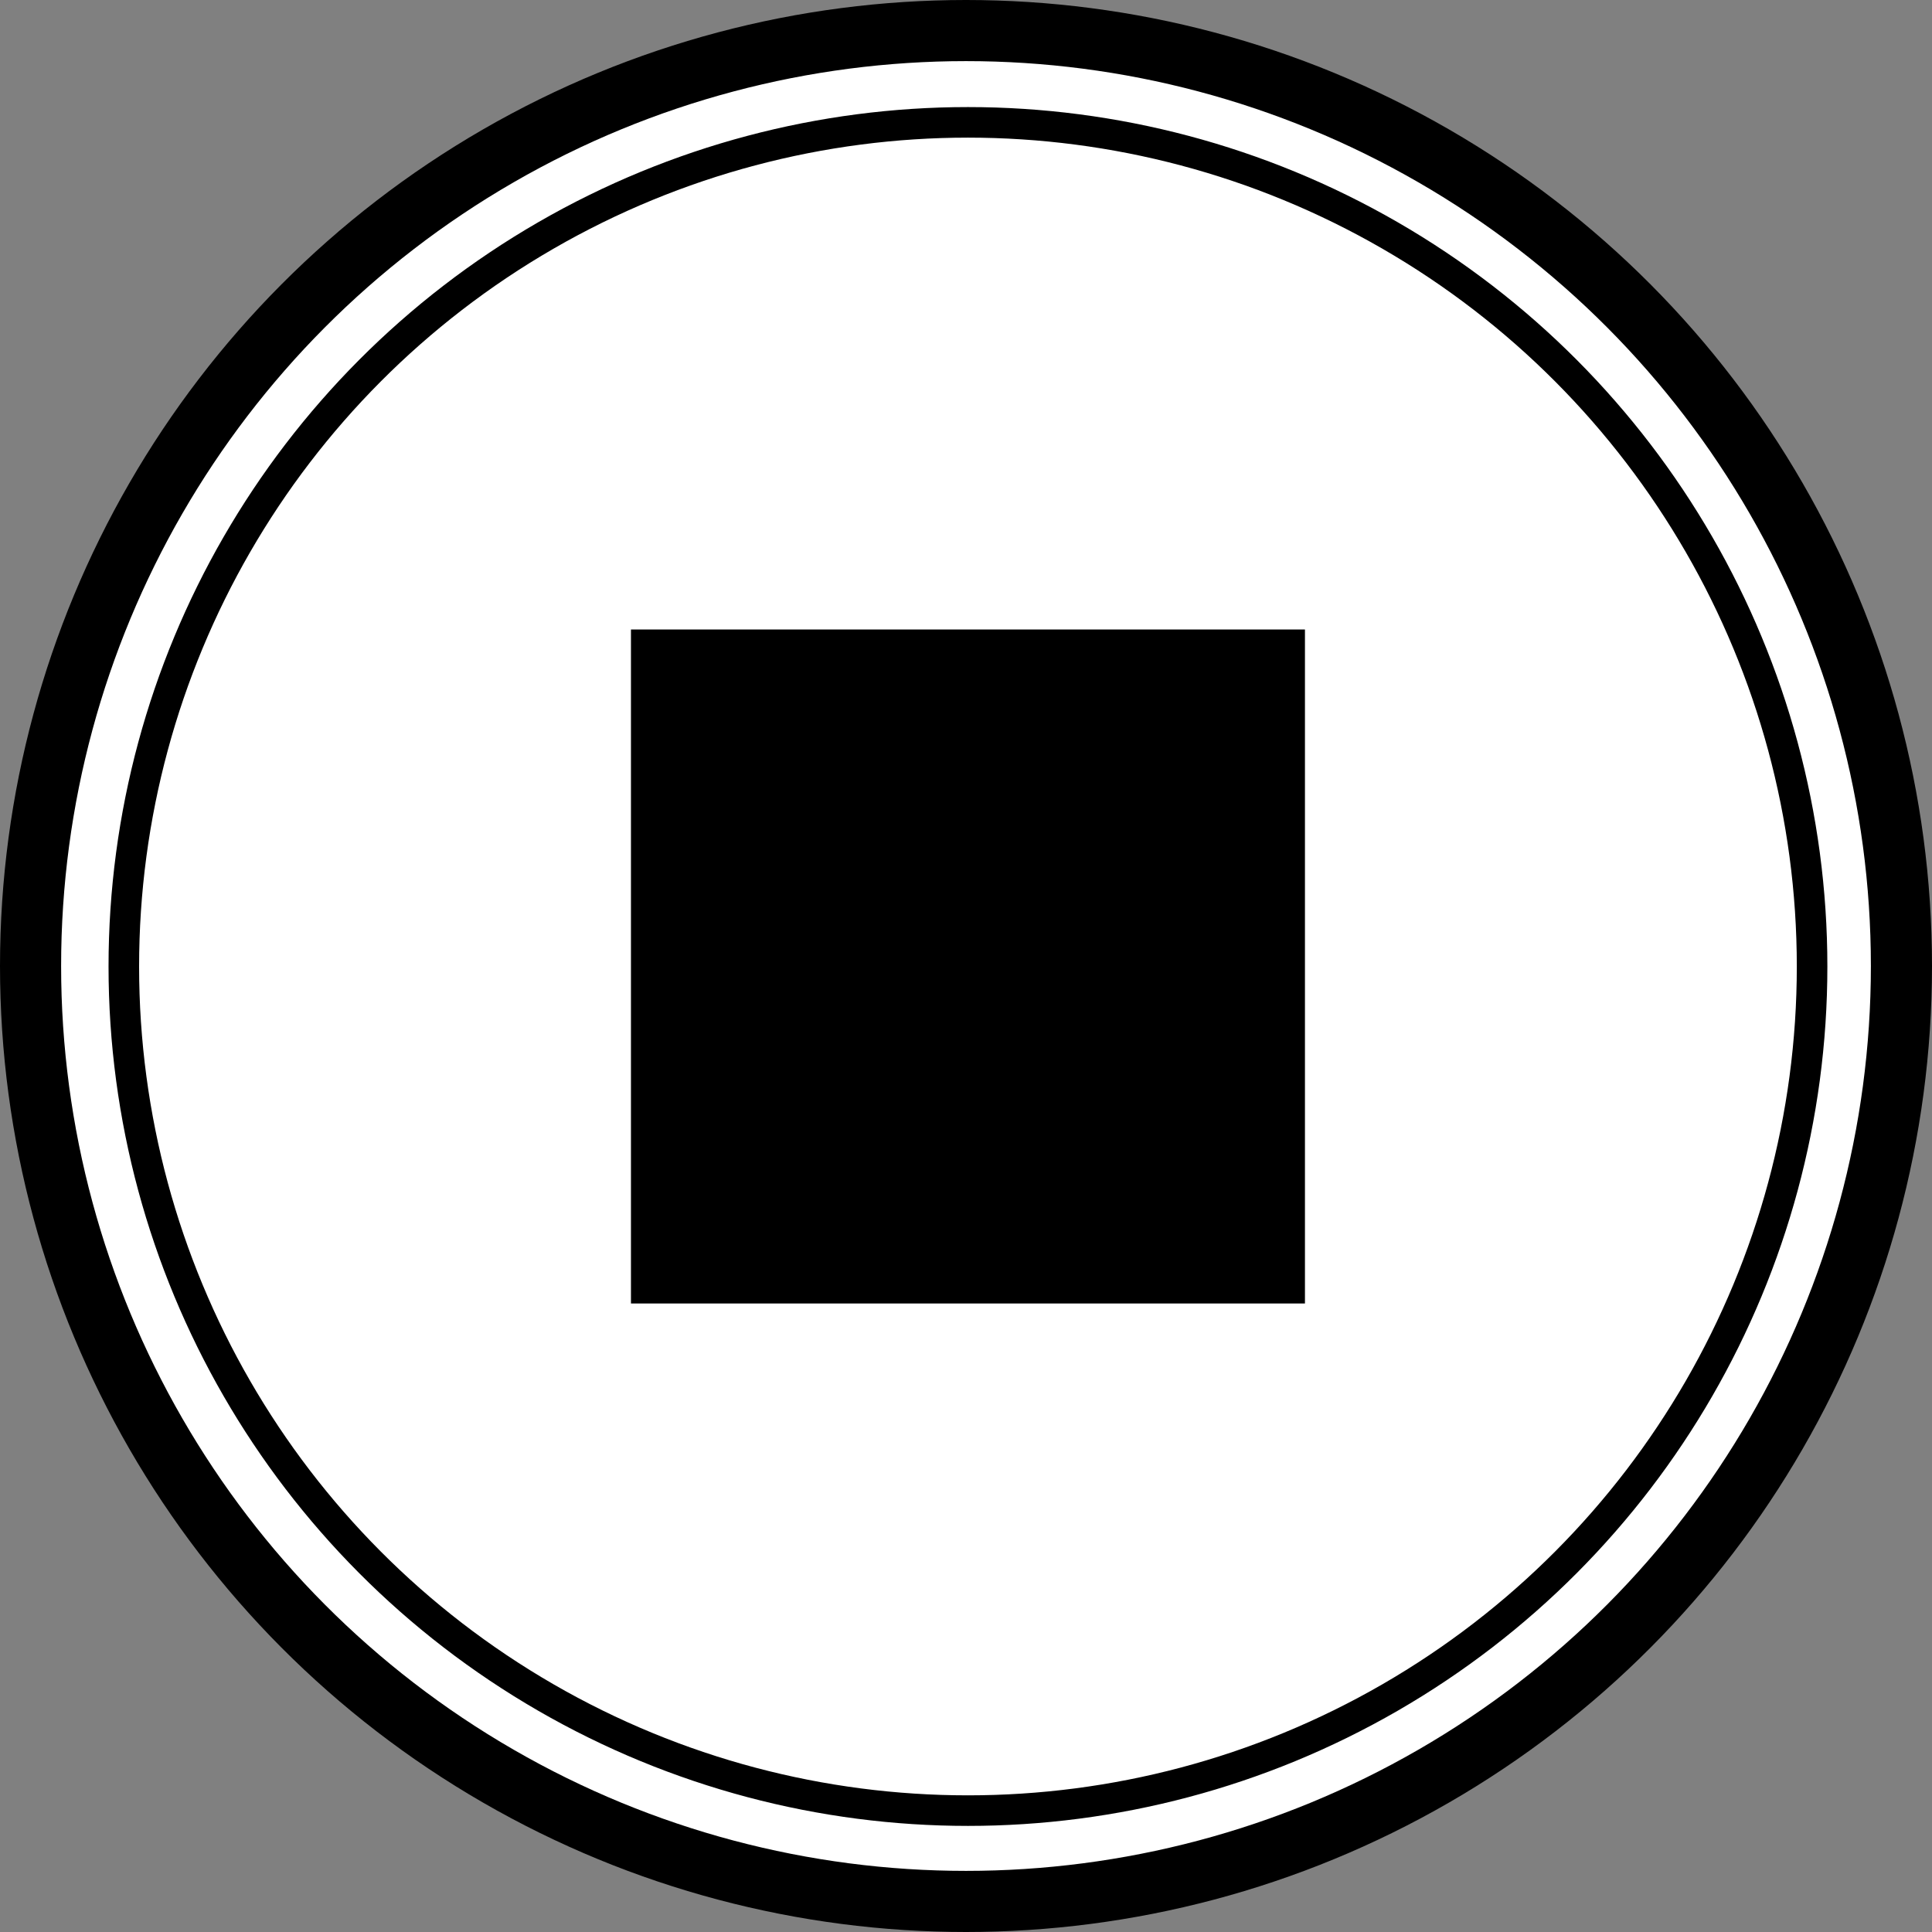
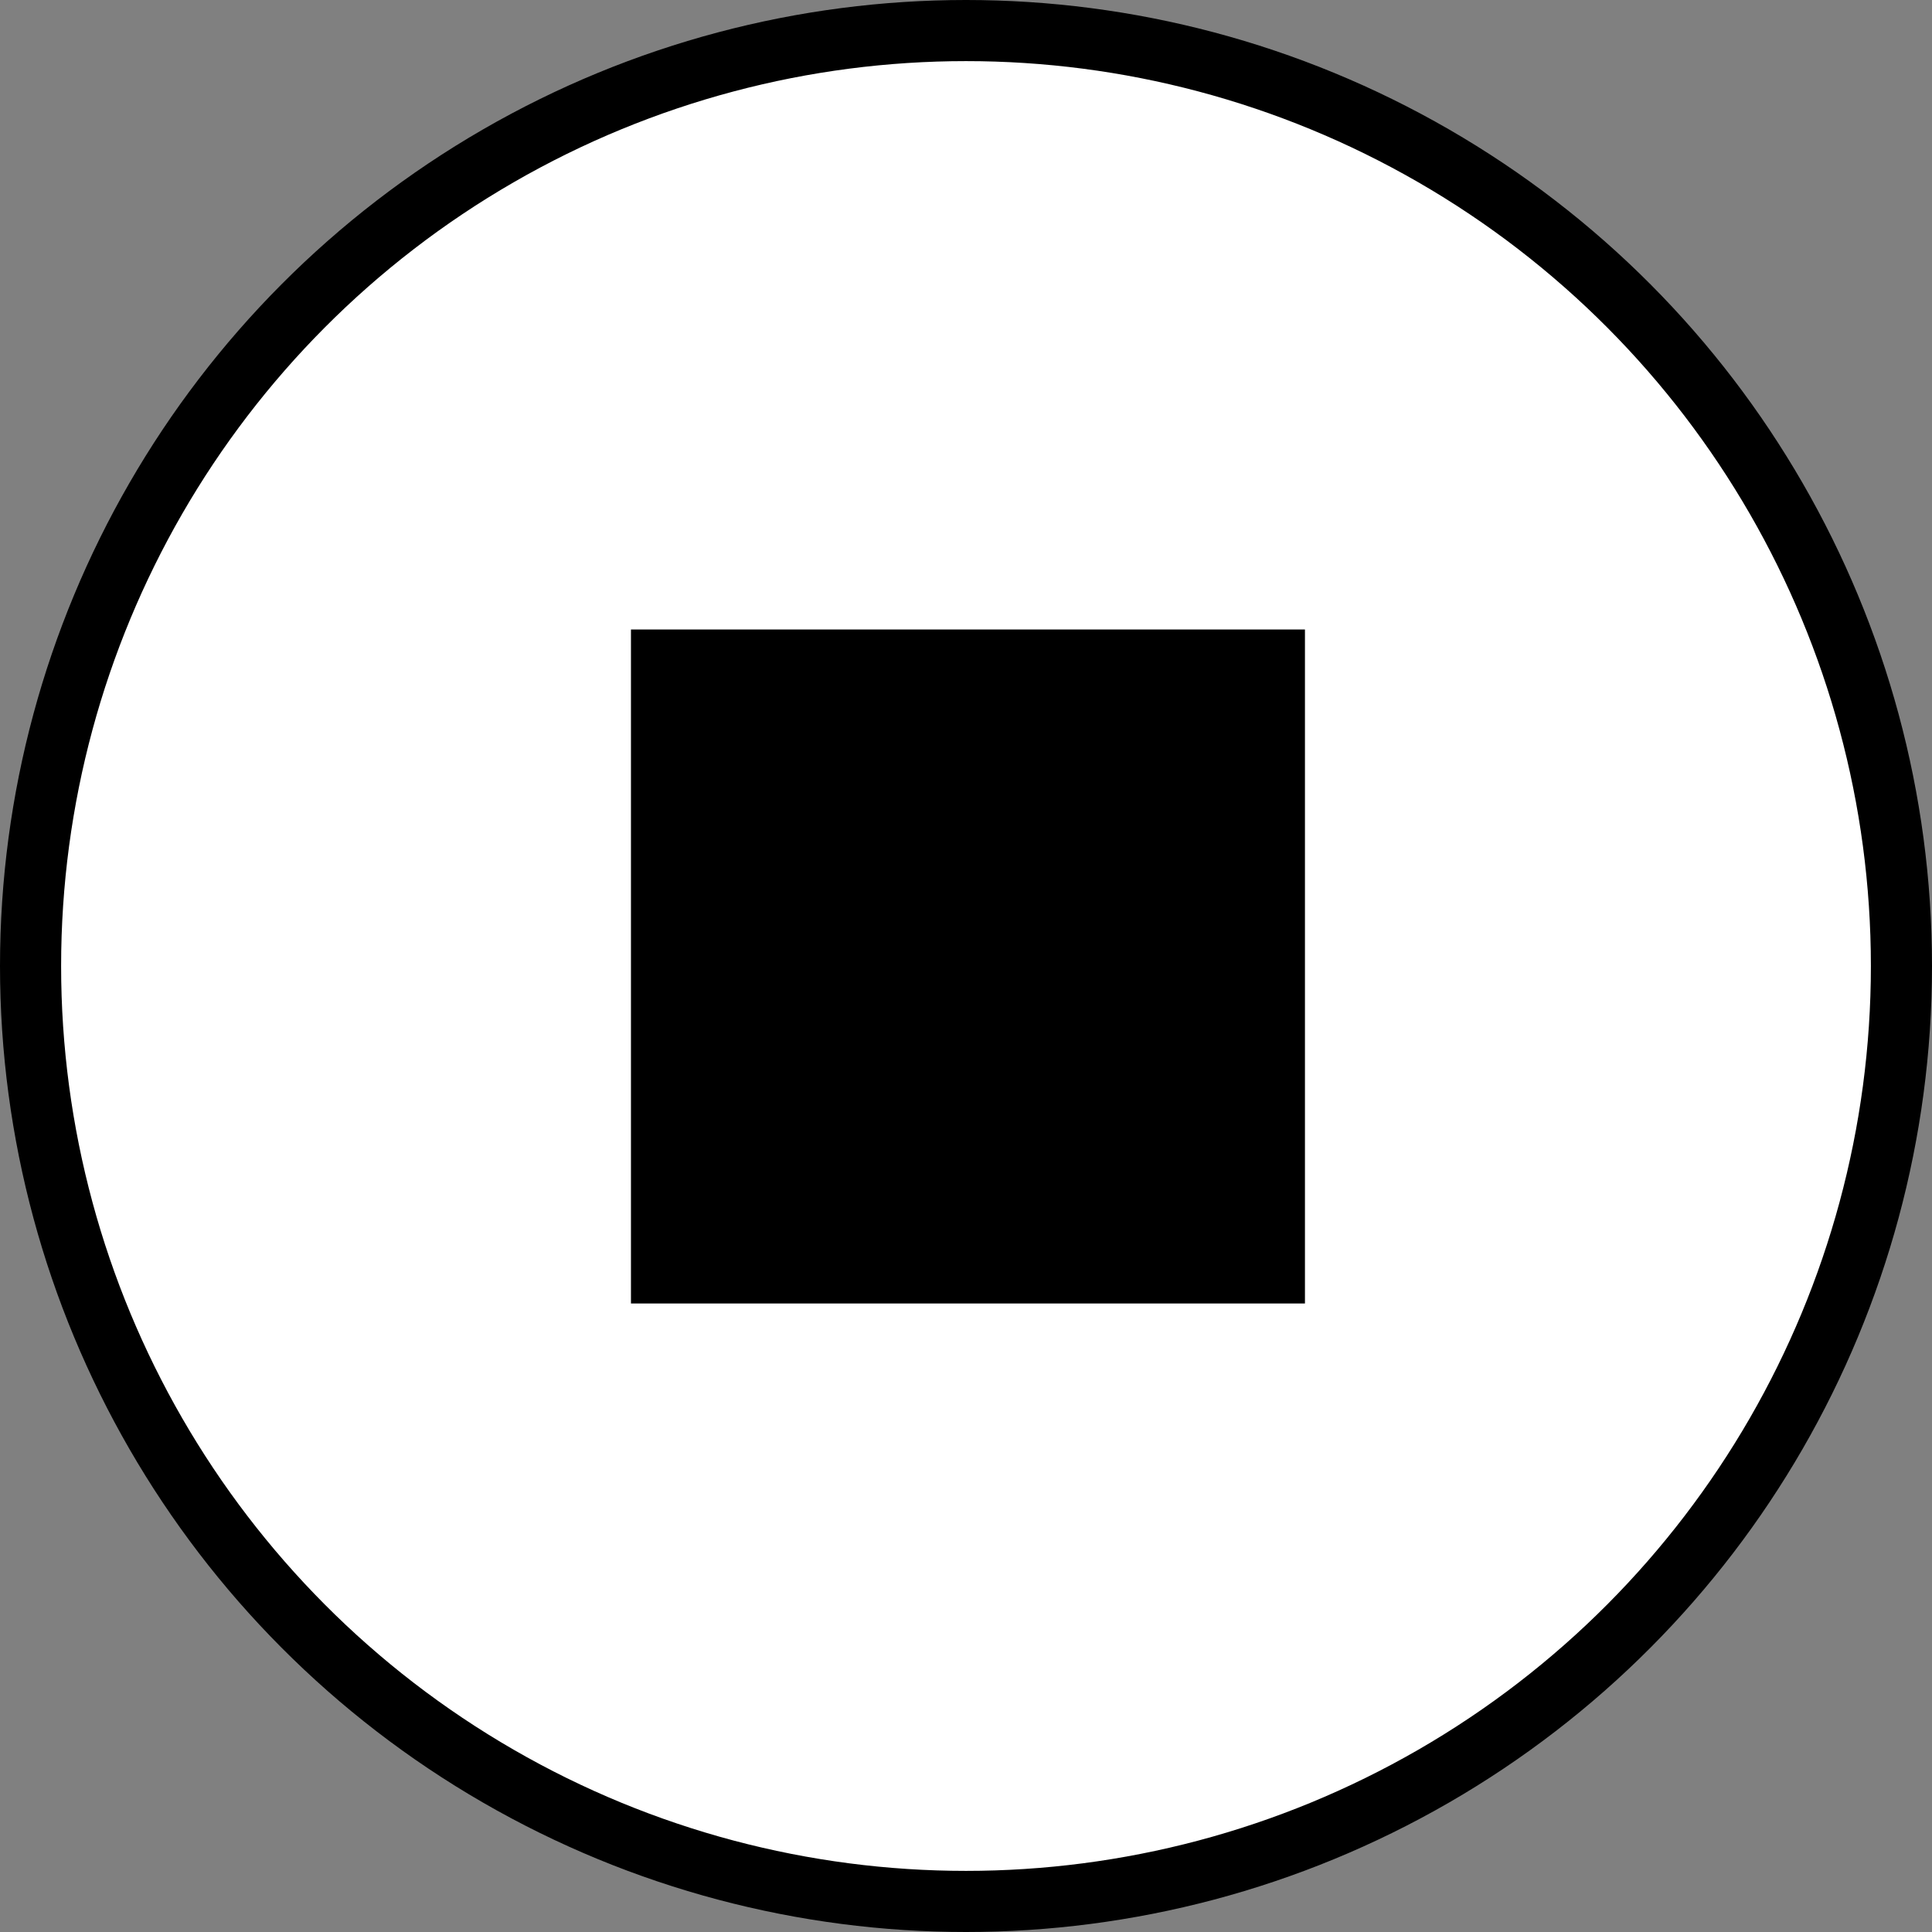
<svg xmlns="http://www.w3.org/2000/svg" version="1.1" id="レイヤー_1" x="0px" y="0px" width="15.806px" height="15.806px" viewBox="0 0 15.806 15.806" style="enable-background:new 0 0 15.806 15.806;" xml:space="preserve">
  <rect x="0" y="0" width="15.806" height="15.806" fill="#808080" stroke="none" />
  <style type="text/css">
	.st0{fill:#FFFFFF;stroke:#000000;stroke-width:0.5;stroke-linecap:round;stroke-linejoin:round;stroke-miterlimit:2;}
	.st1{fill:none;stroke:#000000;stroke-width:0.25;stroke-linecap:round;stroke-linejoin:round;stroke-miterlimit:2;}
</style>
  <g>
    <circle class="st0" cx="7.903" cy="7.903" r="7.653" />
-     <circle class="st1" cx="7.919" cy="7.907" r="6.906" />
    <rect x="5.162" y="5.15" width="5.514" height="5.514" />
  </g>
</svg>